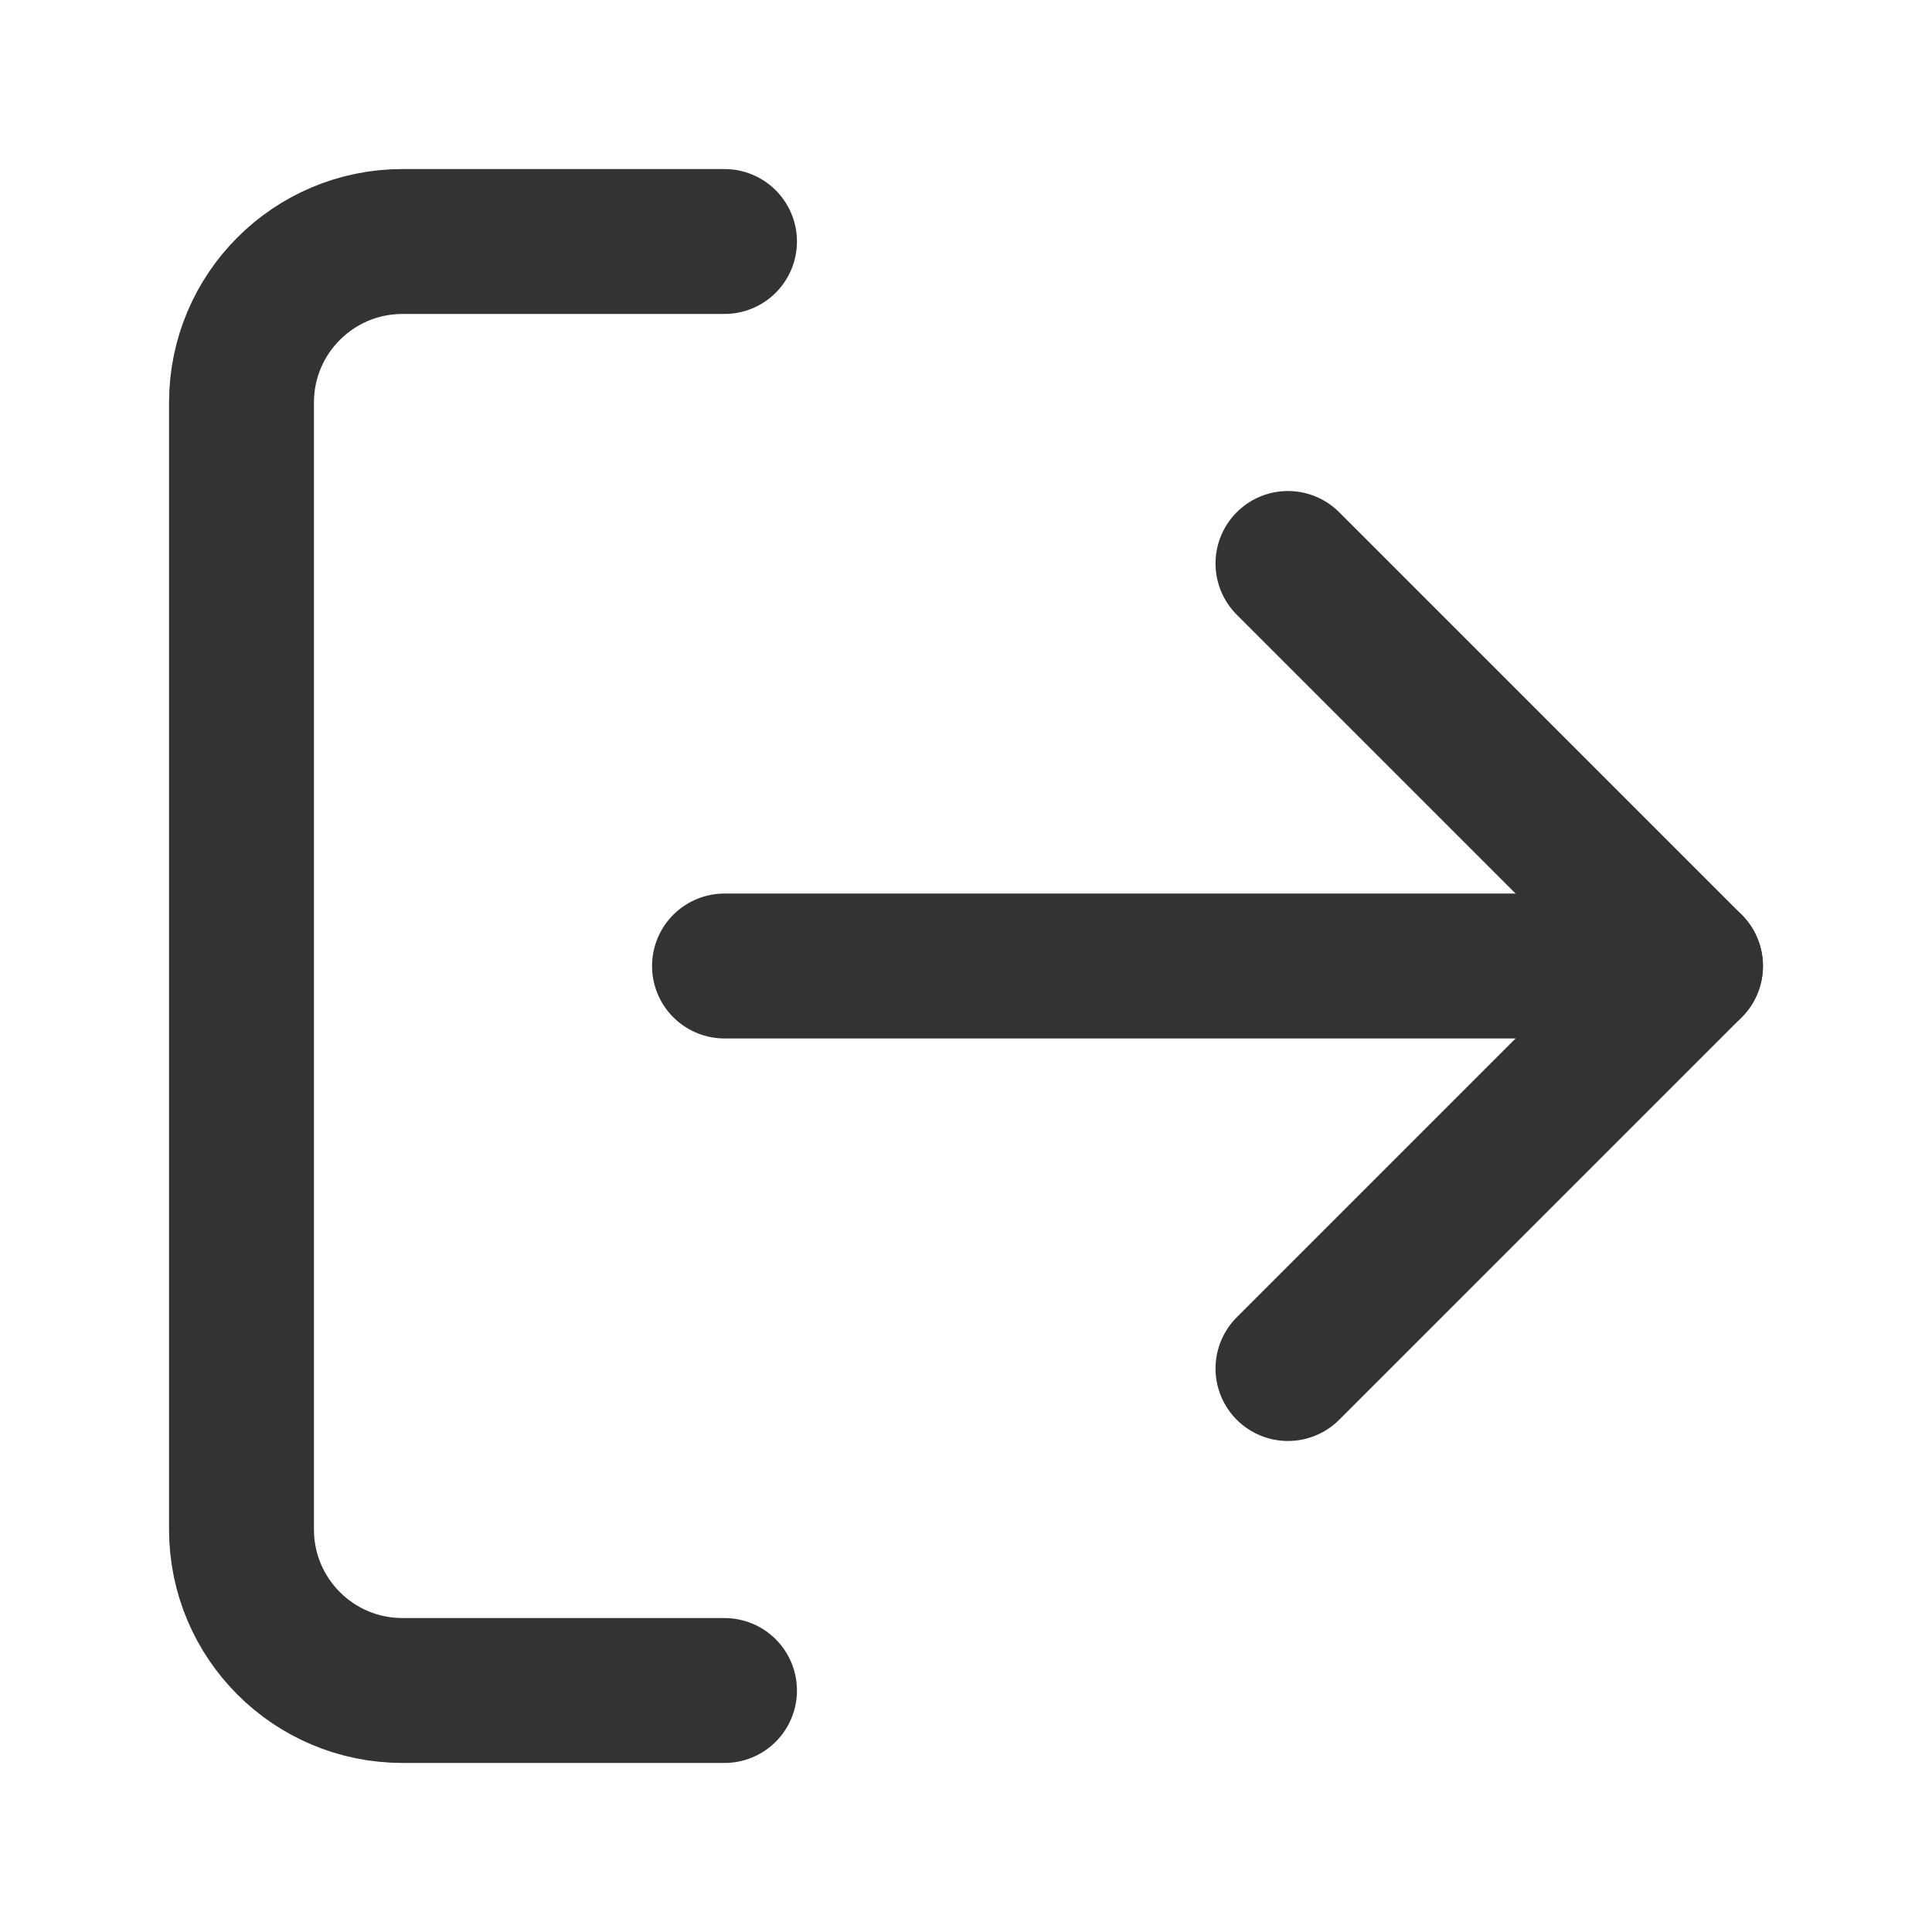
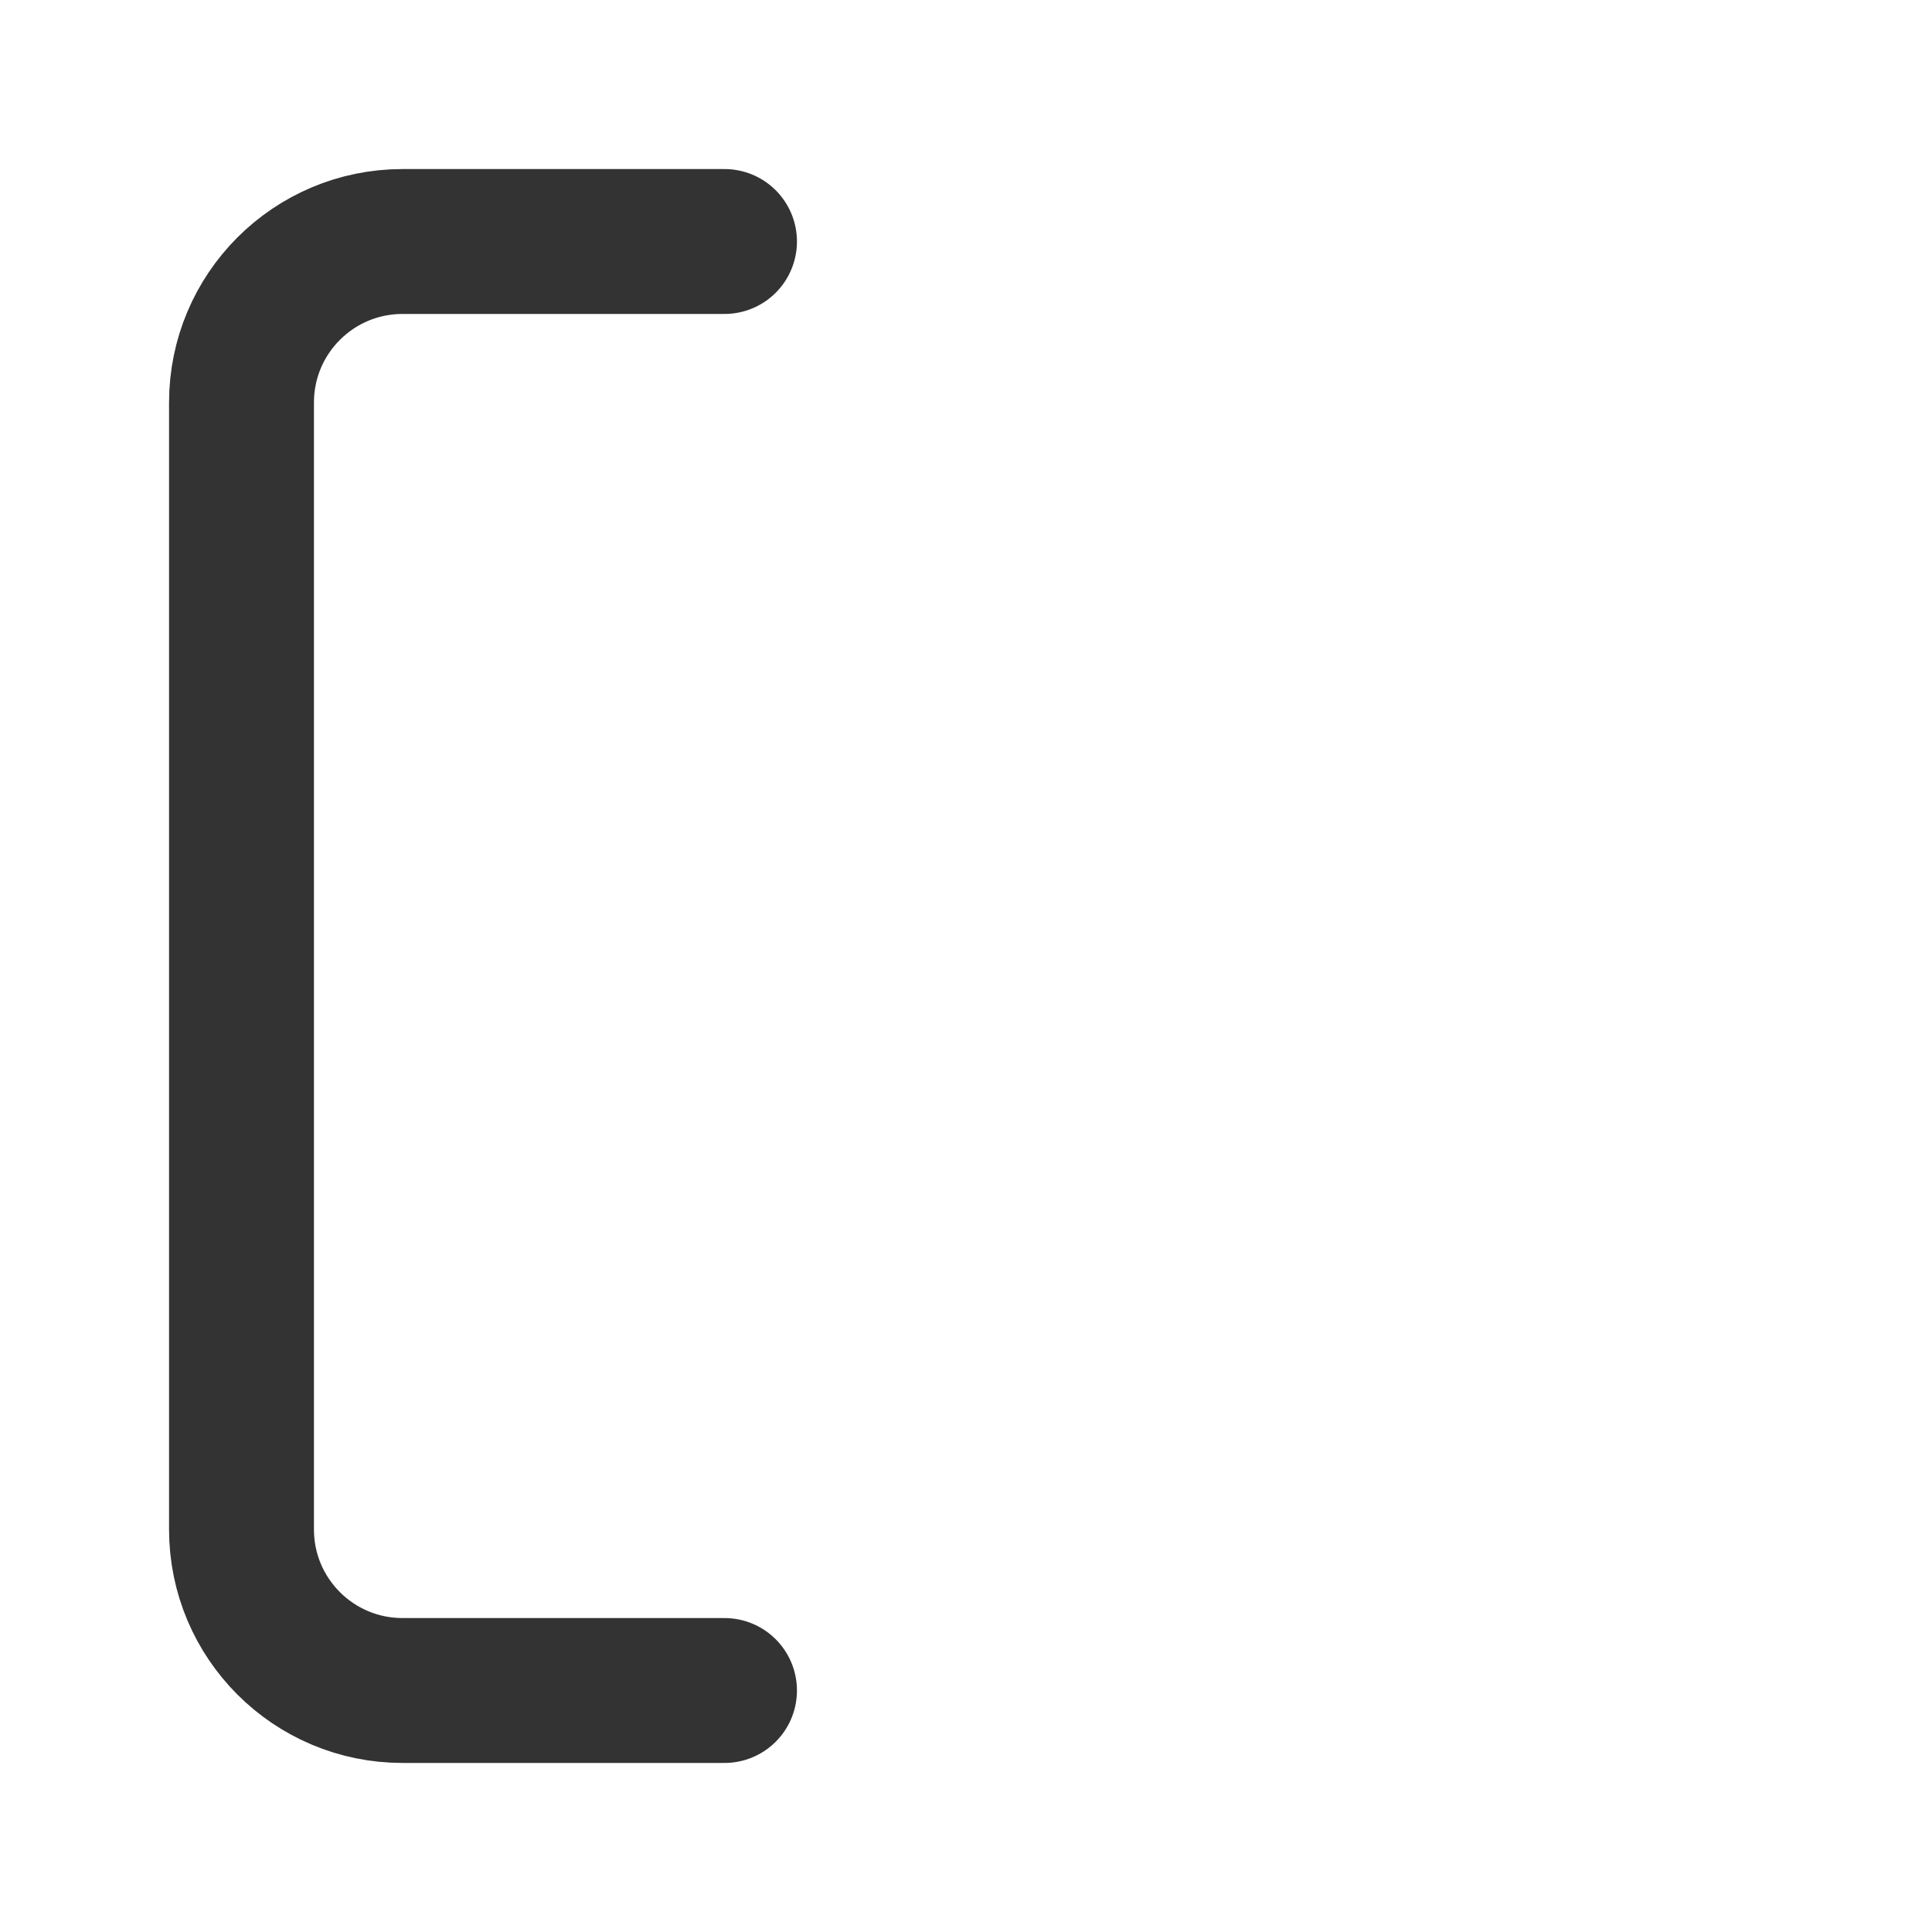
<svg xmlns="http://www.w3.org/2000/svg" width="20" height="20" viewBox="0 0 20 20" fill="none">
  <path d="M7.5 17.5H4.167C3.246 17.5 2.5 16.754 2.5 15.833V4.167C2.5 3.246 3.246 2.5 4.167 2.5H7.5" stroke="#333333" stroke-width="1.5" stroke-linecap="round" stroke-linejoin="round" />
-   <path d="M13.333 14.167L17.5 10L13.333 5.833" stroke="#333333" stroke-width="1.5" stroke-linecap="round" stroke-linejoin="round" />
-   <path d="M17.5 10H7.5" stroke="#333333" stroke-width="1.5" stroke-linecap="round" stroke-linejoin="round" />
</svg>